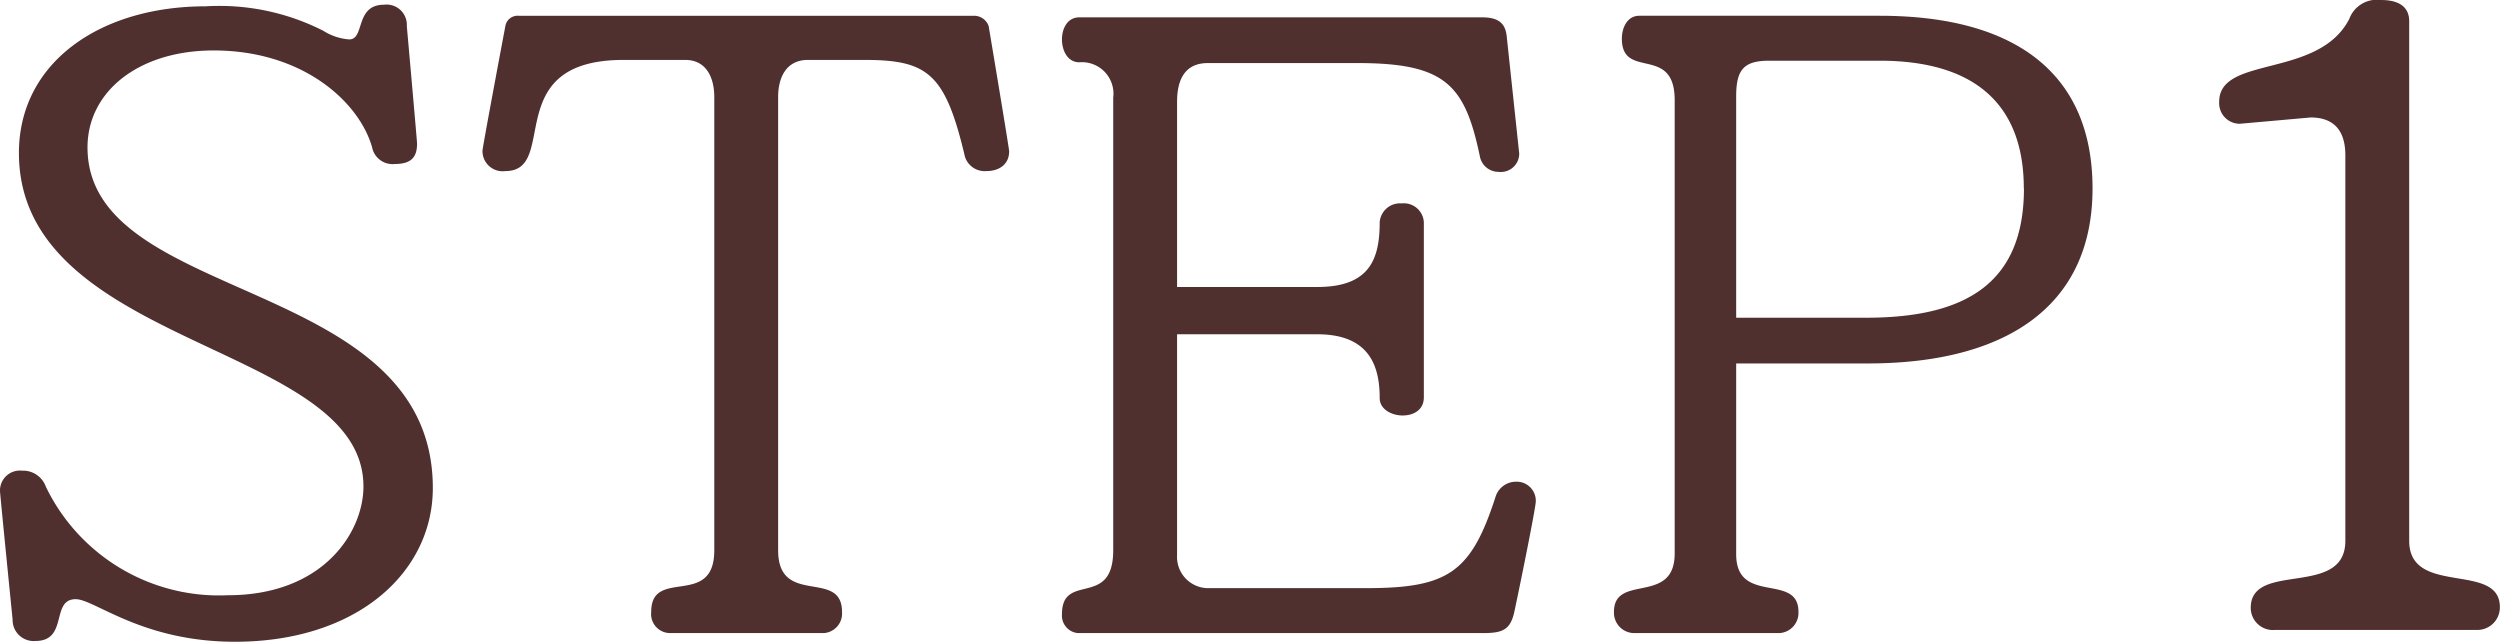
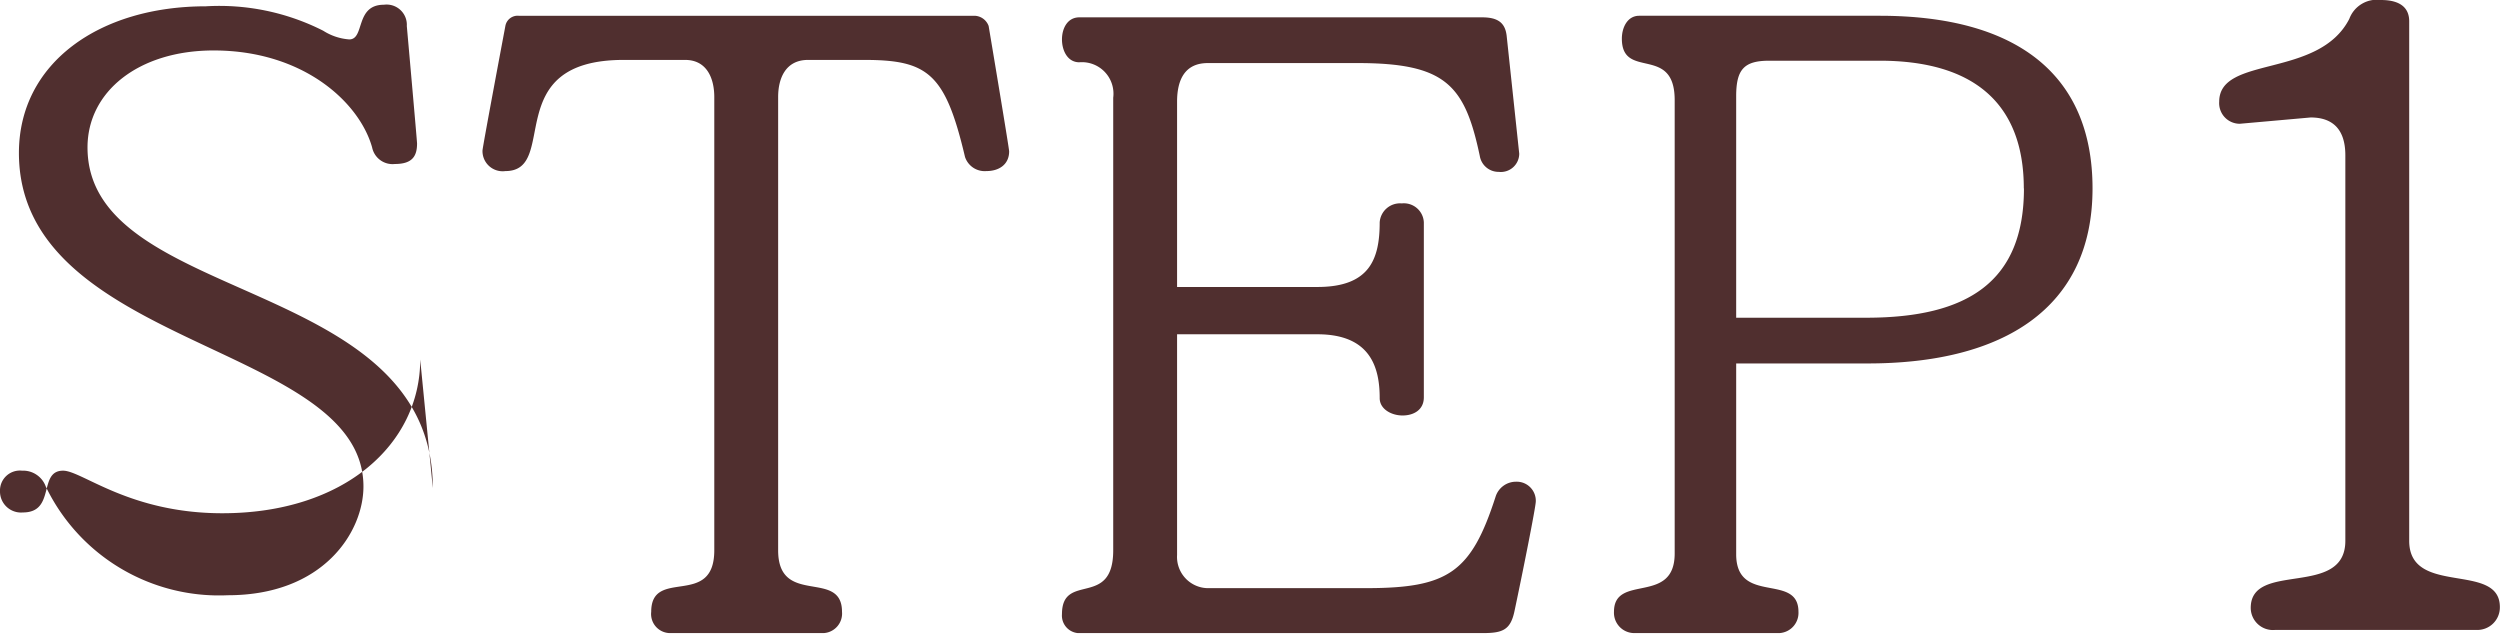
<svg xmlns="http://www.w3.org/2000/svg" width="95.13" height="24.42" viewBox="0 0 95.13 24.42">
-   <path d="M-32.055-4.92c0-8.1-13.14-6.96-13.14-12.96 0-2.13 1.95-3.69 4.8-3.69 3.42 0 5.55 1.98 6.03 3.69a.794.794 0 0 0 .87.63c.66 0 .84-.3.84-.78 0-.09-.39-4.47-.39-4.47a.77.77 0 0 0-.87-.81c-1.11 0-.72 1.32-1.32 1.32a2.126 2.126 0 0 1-.99-.33 8.737 8.737 0 0 0-4.47-.93c-4.05 0-7.11 2.16-7.11 5.58 0 7.44 13.11 7.23 13.11 12.69 0 1.74-1.53 4.14-5.16 4.14a7.315 7.315 0 0 1-6.93-4.14.916.916 0 0 0-.9-.6.758.758 0 0 0-.84.78c0 .09.48 4.89.48 4.89a.8.8 0 0 0 .87.81c1.26 0 .57-1.59 1.53-1.59.72 0 2.52 1.62 6.06 1.62 4.65 0 7.53-2.64 7.53-5.85zm21.93-12.81c0-.12-.78-4.77-.78-4.77a.588.588 0 0 0-.54-.39h-17.34a.474.474 0 0 0-.51.39s-.87 4.62-.87 4.74a.767.767 0 0 0 .87.78c2.07 0-.24-4.23 4.5-4.23h2.34c.84 0 1.11.72 1.11 1.41v17.25c0 2.22-2.4.63-2.4 2.34a.726.726 0 0 0 .69.81h5.88a.745.745 0 0 0 .69-.81c0-1.65-2.43-.18-2.43-2.34v-17.25c0-.69.27-1.41 1.14-1.41h2.13c2.43 0 3.09.51 3.84 3.69a.787.787 0 0 0 .81.54c.51 0 .87-.27.87-.75zm20.04 13.32a.725.725 0 0 0-.75-.75.815.815 0 0 0-.78.57c-.93 2.88-1.8 3.48-4.92 3.48h-6.06a1.189 1.189 0 0 1-1.14-1.26v-8.4h5.34c2.04 0 2.37 1.29 2.37 2.43 0 .42.45.66.87.66s.81-.21.81-.69v-6.66a.761.761 0 0 0-.84-.72.776.776 0 0 0-.84.72c0 1.41-.39 2.46-2.37 2.46h-5.34v-7.05c0-.84.3-1.47 1.17-1.47h5.7c3.36 0 4.08.84 4.65 3.54a.723.723 0 0 0 .72.6.7.7 0 0 0 .78-.69l-.48-4.5c-.06-.48-.33-.69-.93-.69h-15.33c-.45 0-.66.42-.66.84s.21.87.66.87a1.2 1.2 0 0 1 1.29 1.35v17.22c0 2.22-1.95.81-1.95 2.43a.669.669 0 0 0 .6.72h15.42c.75 0 1.05-.12 1.2-.84.3-1.41.81-3.96.81-4.17zm21.185-11.91c0-4.38-2.94-6.57-8.1-6.57h-9.15c-.45 0-.66.45-.66.87 0 1.59 2.01.21 2.01 2.34v17.25c0 1.98-2.31.75-2.31 2.22a.774.774 0 0 0 .75.81h5.55a.769.769 0 0 0 .72-.81c0-1.5-2.37-.24-2.37-2.19v-7.26h5.01c5.155 0 8.55-2.1 8.55-6.66zm-2.61 0c0 3.54-2.13 4.92-6 4.92h-4.95v-8.43c0-1.02.3-1.35 1.26-1.35h4.2c3.535 0 5.485 1.59 5.485 4.86zm18.11 15.93c0-1.74-3.45-.39-3.45-2.52v-19.77c0-.48-.3-.81-1.08-.81a1.119 1.119 0 0 0-1.2.72c-1.17 2.28-4.95 1.38-4.95 3.15a.785.785 0 0 0 .78.84l2.7-.24c.81 0 1.32.42 1.32 1.44v14.67c0 2.19-3.6.75-3.6 2.55a.845.845 0 0 0 .93.84h7.65a.858.858 0 0 0 .9-.87z" transform="translate(48.525 23.49)" fill="#502f2f" />
+   <path d="M-32.055-4.92c0-8.1-13.14-6.96-13.14-12.96 0-2.13 1.95-3.69 4.8-3.69 3.42 0 5.55 1.98 6.03 3.69a.794.794 0 0 0 .87.63c.66 0 .84-.3.84-.78 0-.09-.39-4.47-.39-4.47a.77.77 0 0 0-.87-.81c-1.11 0-.72 1.32-1.32 1.32a2.126 2.126 0 0 1-.99-.33 8.737 8.737 0 0 0-4.47-.93c-4.05 0-7.11 2.16-7.11 5.58 0 7.44 13.11 7.23 13.11 12.69 0 1.74-1.53 4.14-5.16 4.14a7.315 7.315 0 0 1-6.93-4.14.916.916 0 0 0-.9-.6.758.758 0 0 0-.84.78a.8.8 0 0 0 .87.81c1.26 0 .57-1.59 1.53-1.59.72 0 2.52 1.62 6.06 1.62 4.65 0 7.53-2.64 7.53-5.85zm21.93-12.81c0-.12-.78-4.77-.78-4.77a.588.588 0 0 0-.54-.39h-17.34a.474.474 0 0 0-.51.39s-.87 4.62-.87 4.74a.767.767 0 0 0 .87.78c2.07 0-.24-4.23 4.5-4.23h2.34c.84 0 1.11.72 1.11 1.41v17.25c0 2.22-2.4.63-2.4 2.34a.726.726 0 0 0 .69.81h5.88a.745.745 0 0 0 .69-.81c0-1.65-2.43-.18-2.43-2.34v-17.25c0-.69.27-1.41 1.14-1.41h2.13c2.43 0 3.09.51 3.84 3.69a.787.787 0 0 0 .81.54c.51 0 .87-.27.87-.75zm20.04 13.32a.725.725 0 0 0-.75-.75.815.815 0 0 0-.78.57c-.93 2.88-1.8 3.48-4.92 3.48h-6.06a1.189 1.189 0 0 1-1.14-1.26v-8.4h5.34c2.04 0 2.37 1.29 2.37 2.43 0 .42.45.66.87.66s.81-.21.81-.69v-6.66a.761.761 0 0 0-.84-.72.776.776 0 0 0-.84.72c0 1.41-.39 2.46-2.37 2.46h-5.34v-7.05c0-.84.3-1.47 1.17-1.47h5.7c3.36 0 4.08.84 4.65 3.54a.723.723 0 0 0 .72.6.7.7 0 0 0 .78-.69l-.48-4.5c-.06-.48-.33-.69-.93-.69h-15.33c-.45 0-.66.42-.66.84s.21.87.66.87a1.2 1.2 0 0 1 1.29 1.35v17.22c0 2.22-1.95.81-1.95 2.43a.669.669 0 0 0 .6.72h15.42c.75 0 1.05-.12 1.2-.84.3-1.41.81-3.96.81-4.17zm21.185-11.91c0-4.38-2.94-6.57-8.1-6.57h-9.15c-.45 0-.66.45-.66.87 0 1.59 2.01.21 2.01 2.34v17.25c0 1.98-2.31.75-2.31 2.22a.774.774 0 0 0 .75.81h5.55a.769.769 0 0 0 .72-.81c0-1.5-2.37-.24-2.37-2.19v-7.26h5.01c5.155 0 8.55-2.1 8.55-6.66zm-2.61 0c0 3.54-2.13 4.92-6 4.92h-4.95v-8.43c0-1.02.3-1.35 1.26-1.35h4.2c3.535 0 5.485 1.59 5.485 4.86zm18.11 15.93c0-1.74-3.45-.39-3.45-2.52v-19.77c0-.48-.3-.81-1.08-.81a1.119 1.119 0 0 0-1.2.72c-1.17 2.28-4.95 1.38-4.95 3.15a.785.785 0 0 0 .78.84l2.7-.24c.81 0 1.32.42 1.32 1.44v14.67c0 2.19-3.6.75-3.6 2.55a.845.845 0 0 0 .93.84h7.65a.858.858 0 0 0 .9-.87z" transform="translate(48.525 23.49)" fill="#502f2f" />
</svg>